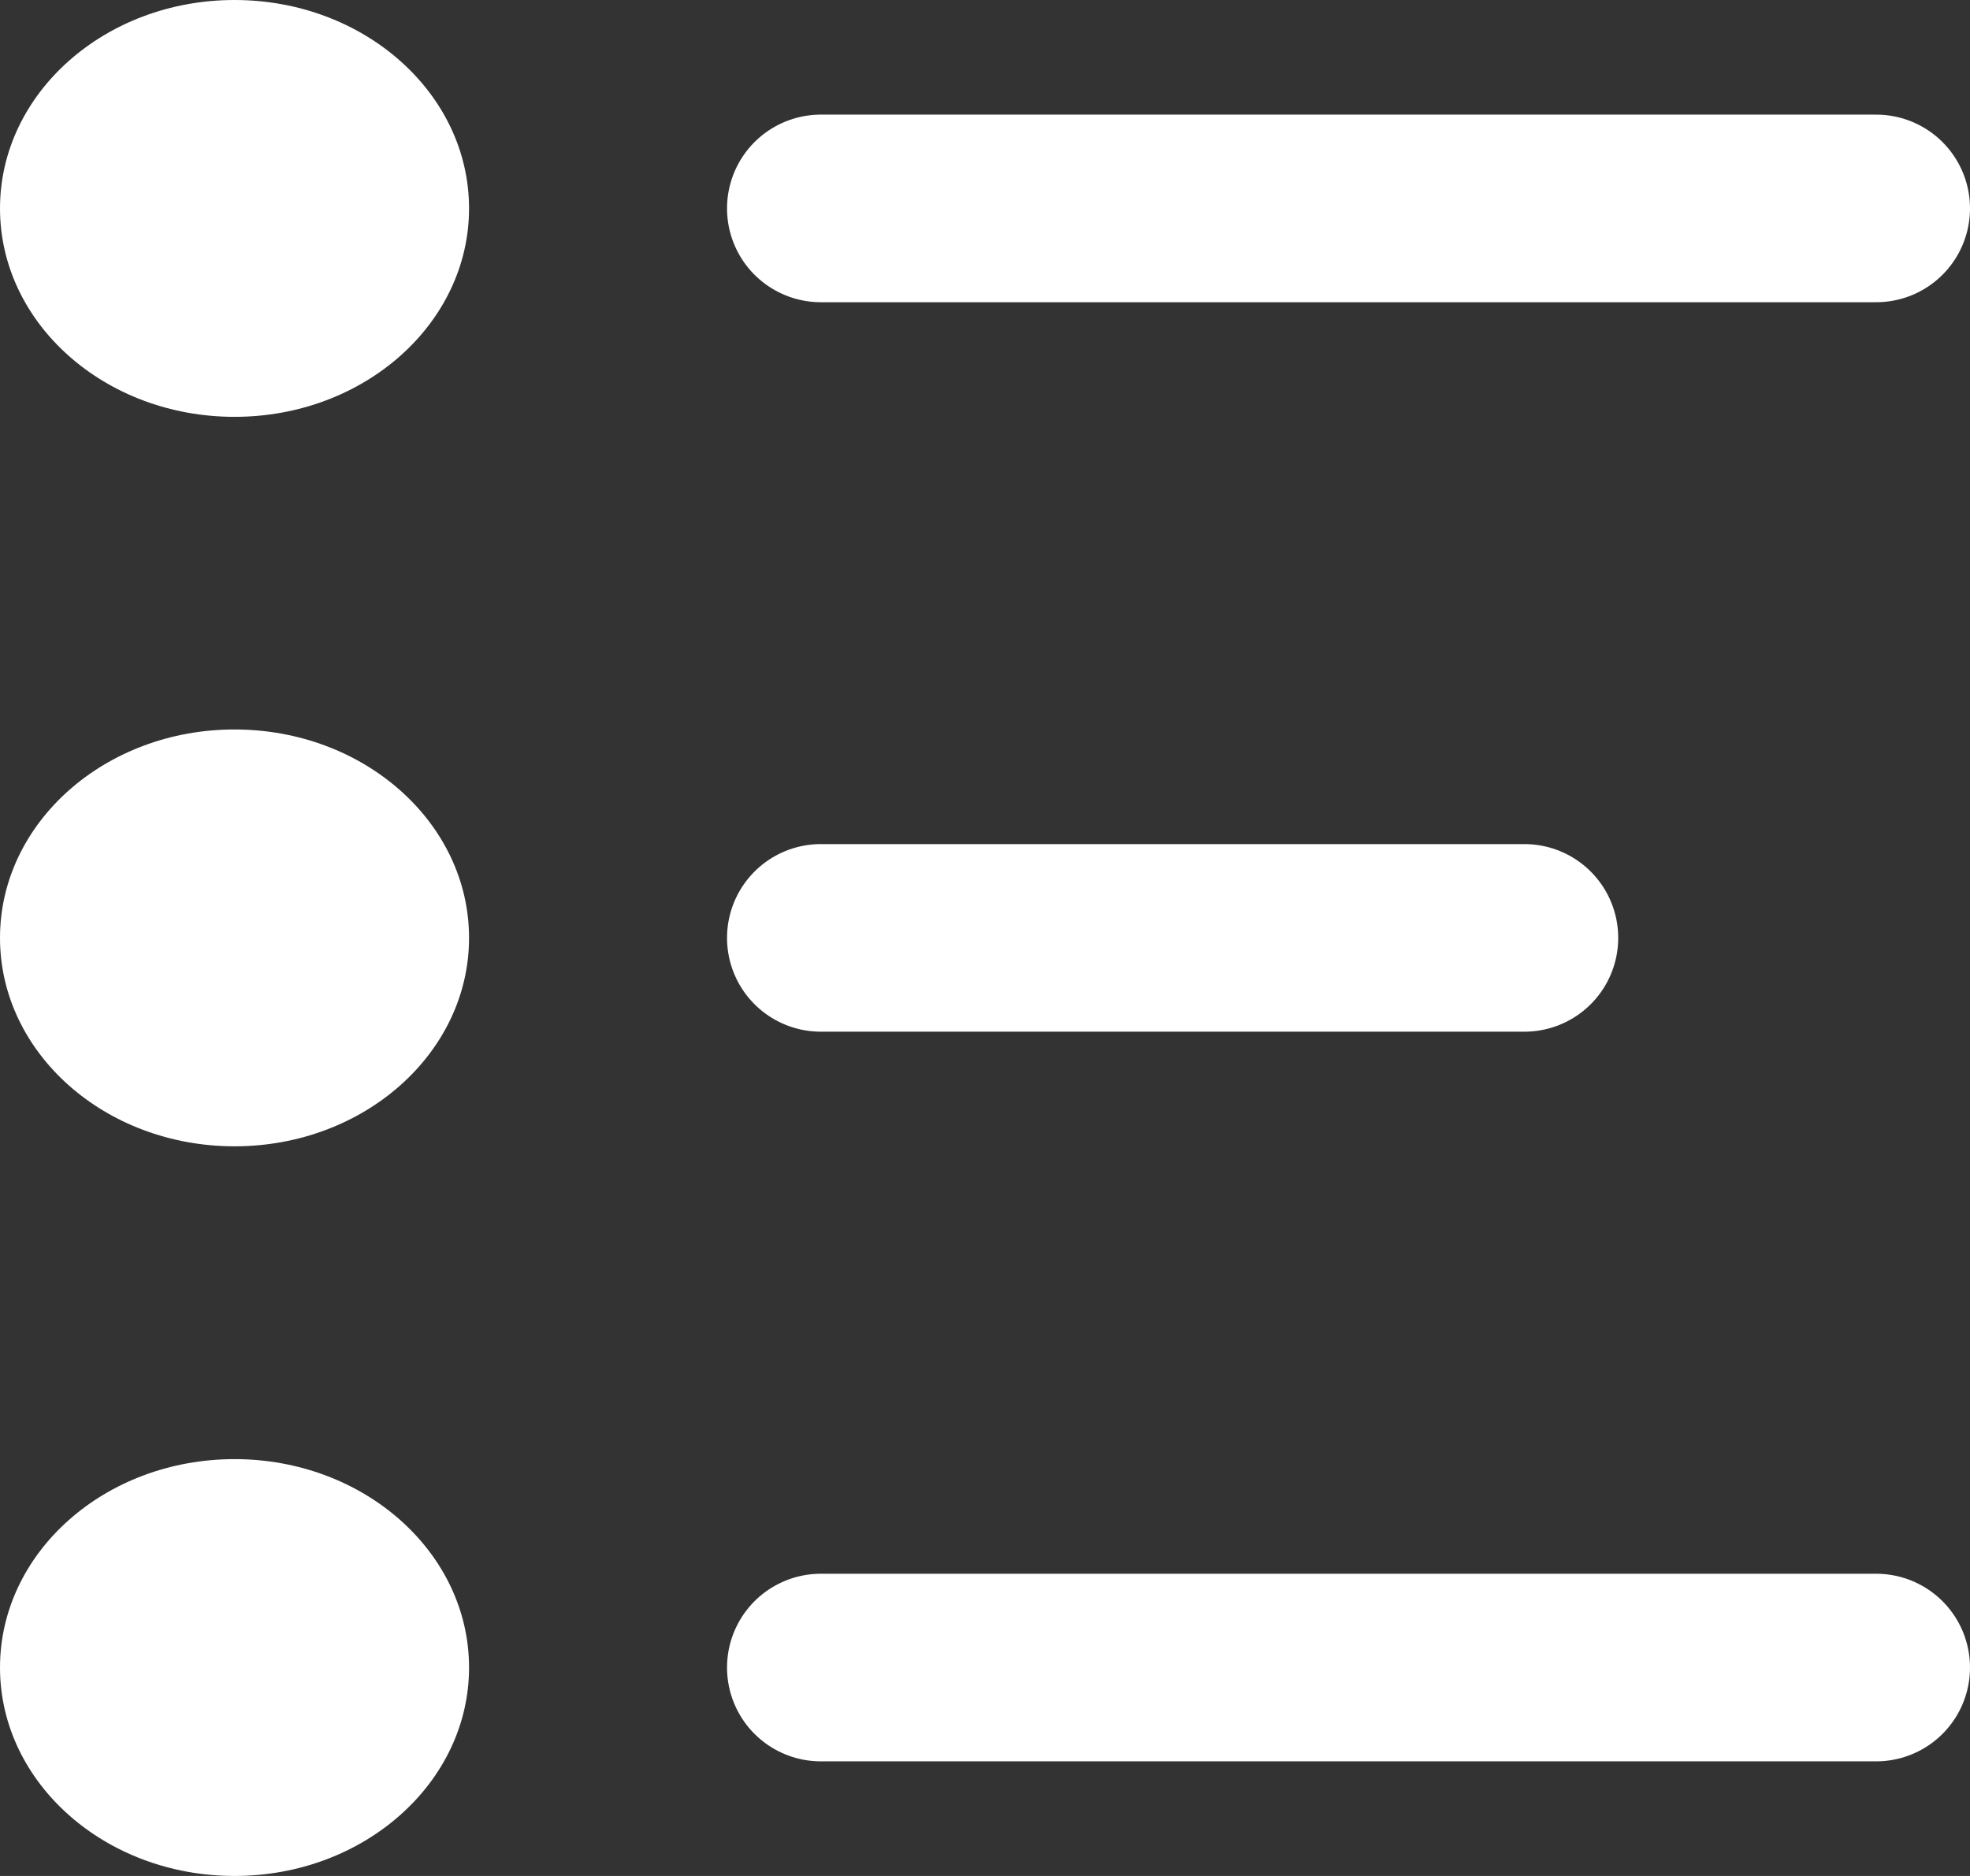
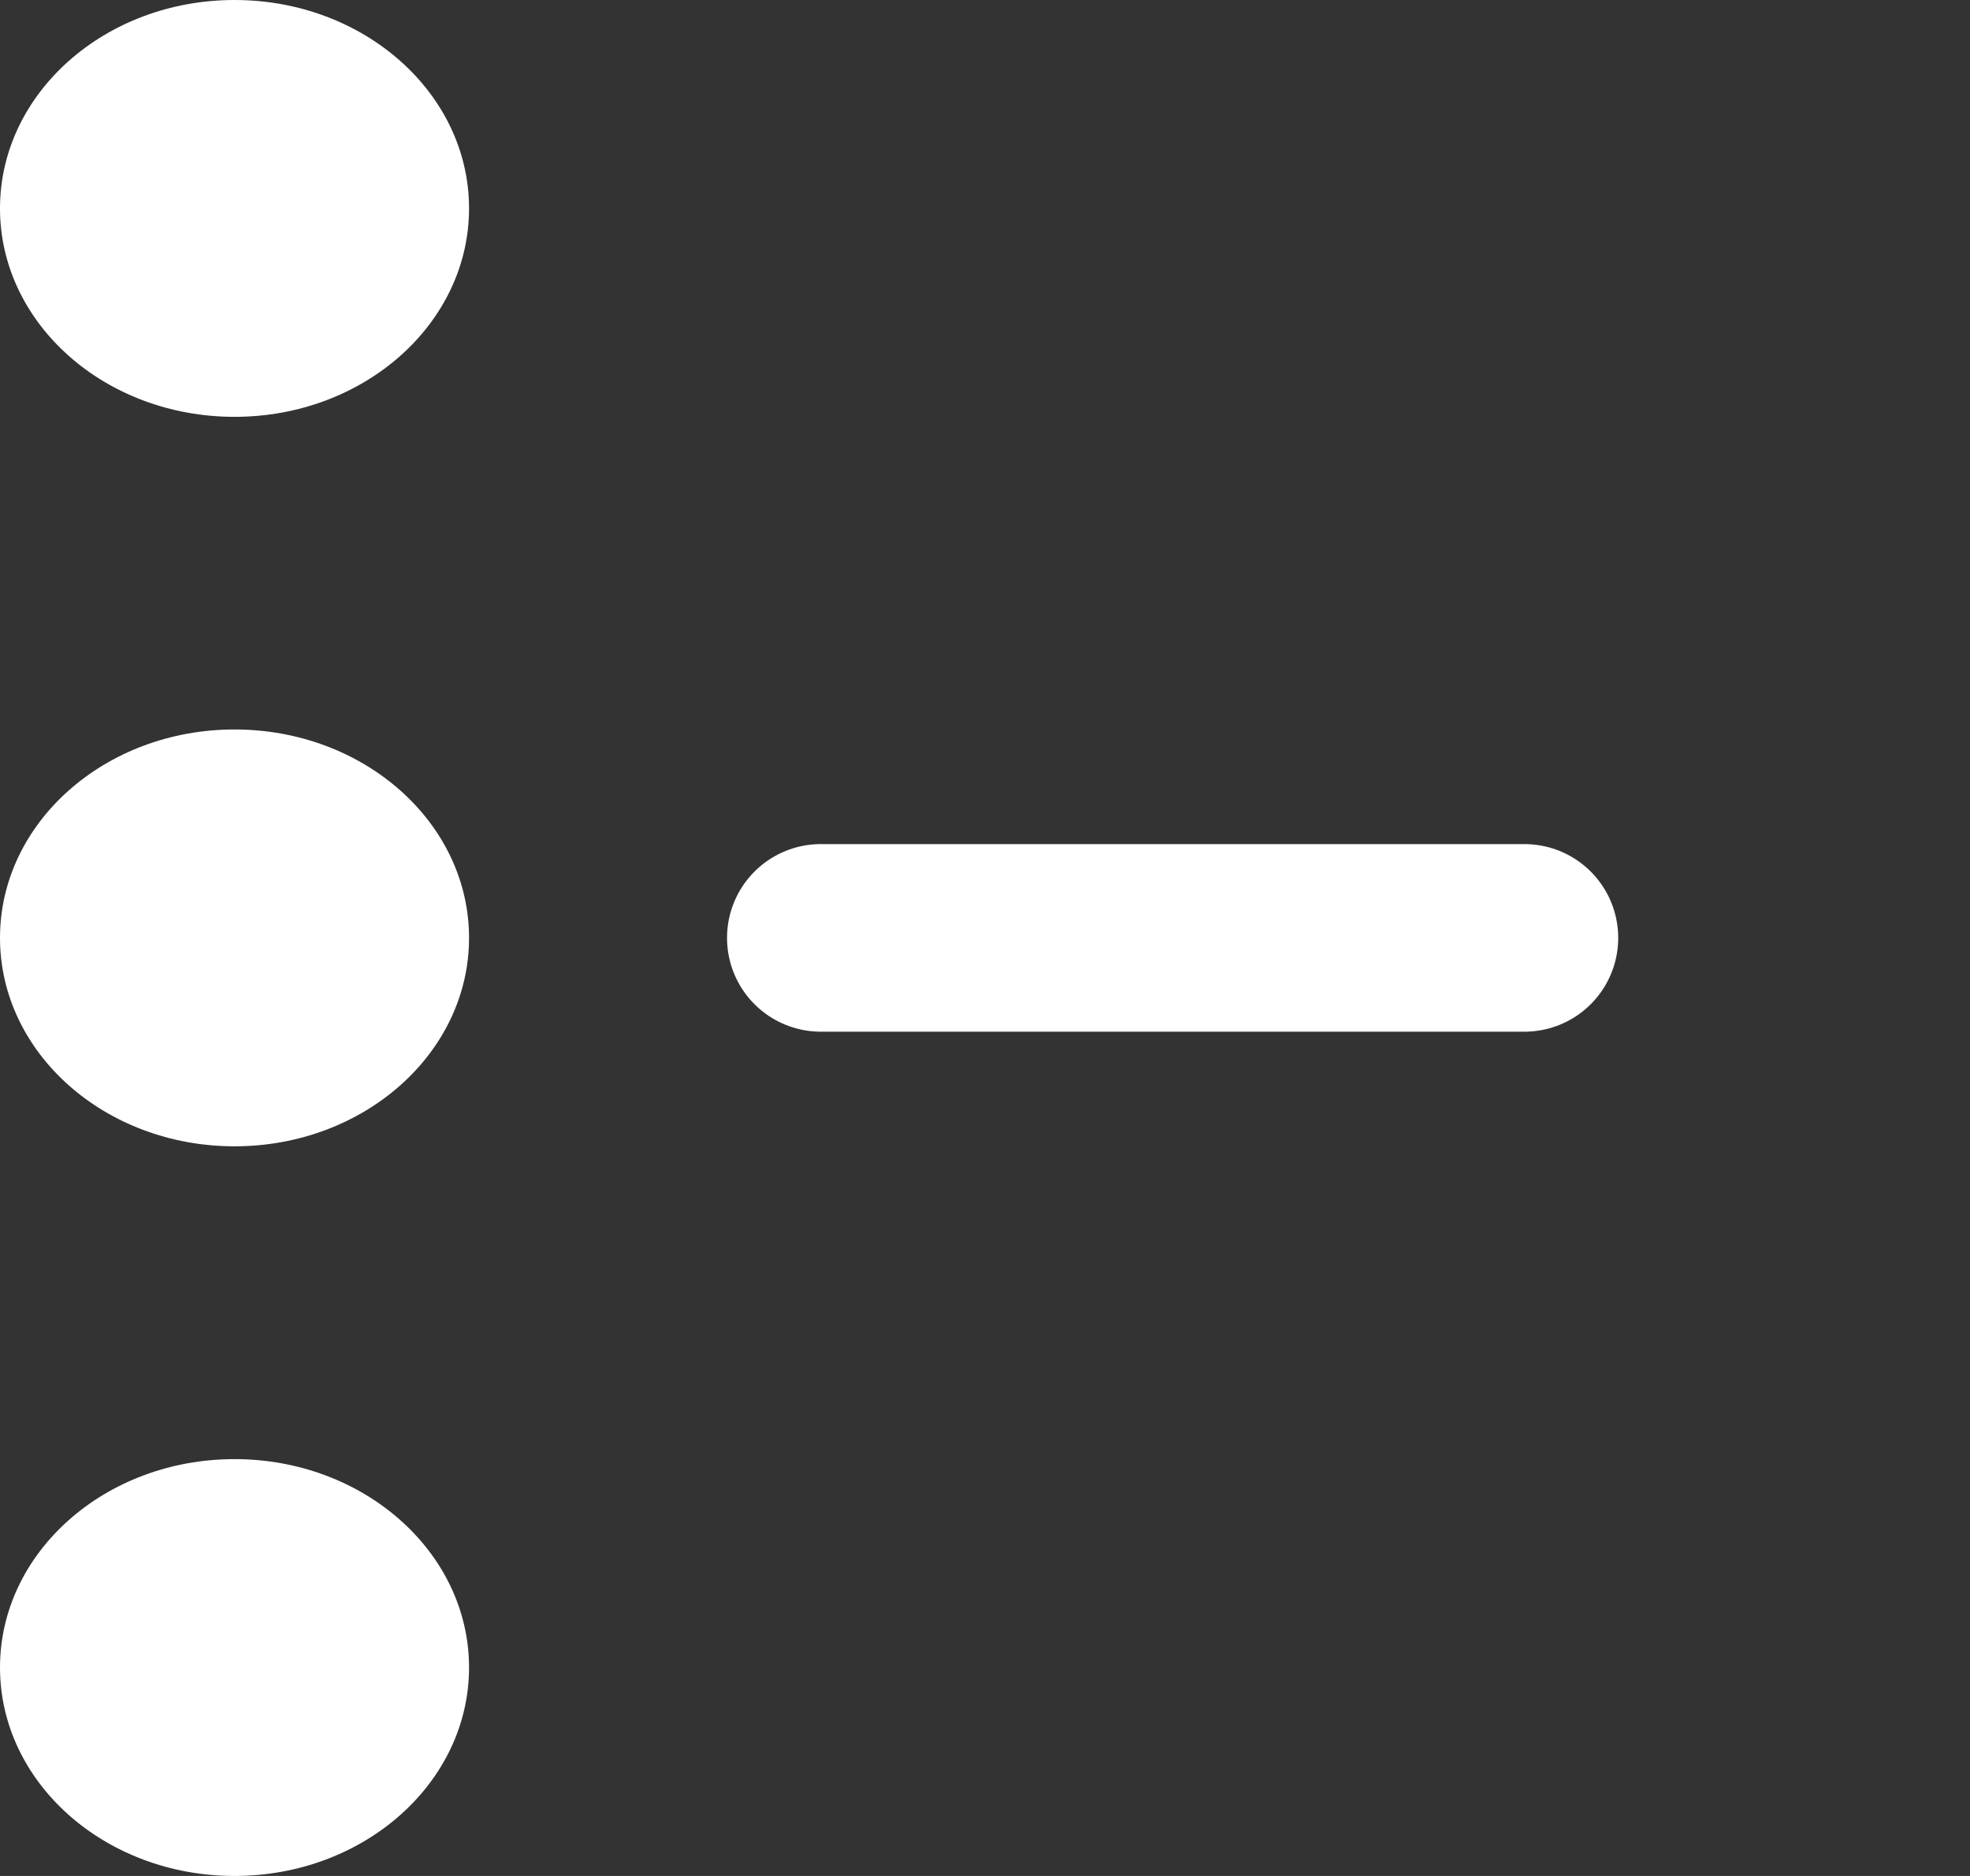
<svg xmlns="http://www.w3.org/2000/svg" width="21" height="20" viewBox="0 0 21 20" fill="none">
  <rect x="0" y="0" width="21" height="20" fill="#333333" stroke="none" />
  <path d="M2.5 4.444C3.881 4.444 5 3.449 5 2.222C5 0.995 3.881 0 2.5 0C1.119 0 0 0.995 0 2.222C0 3.449 1.119 4.444 2.5 4.444Z" fill="white" />
  <path d="M2.5 12.221C3.881 12.221 5 11.226 5 9.999C5 8.772 3.881 7.777 2.5 7.777C1.119 7.777 0 8.772 0 9.999C0 11.226 1.119 12.221 2.5 12.221Z" fill="white" />
  <path d="M2.5 20C3.881 20 5 19.005 5 17.778C5 16.551 3.881 15.556 2.5 15.556C1.119 15.556 0 16.551 0 17.778C0 19.005 1.119 20 2.5 20Z" fill="white" />
-   <path d="M8.75 2.222H20" stroke="white" stroke-width="2" stroke-linecap="round" />
  <path d="M8.75 9.999H16.25" stroke="white" stroke-width="2" stroke-linecap="round" />
-   <path d="M8.75 17.778H20" stroke="white" stroke-width="2" stroke-linecap="round" />
</svg>